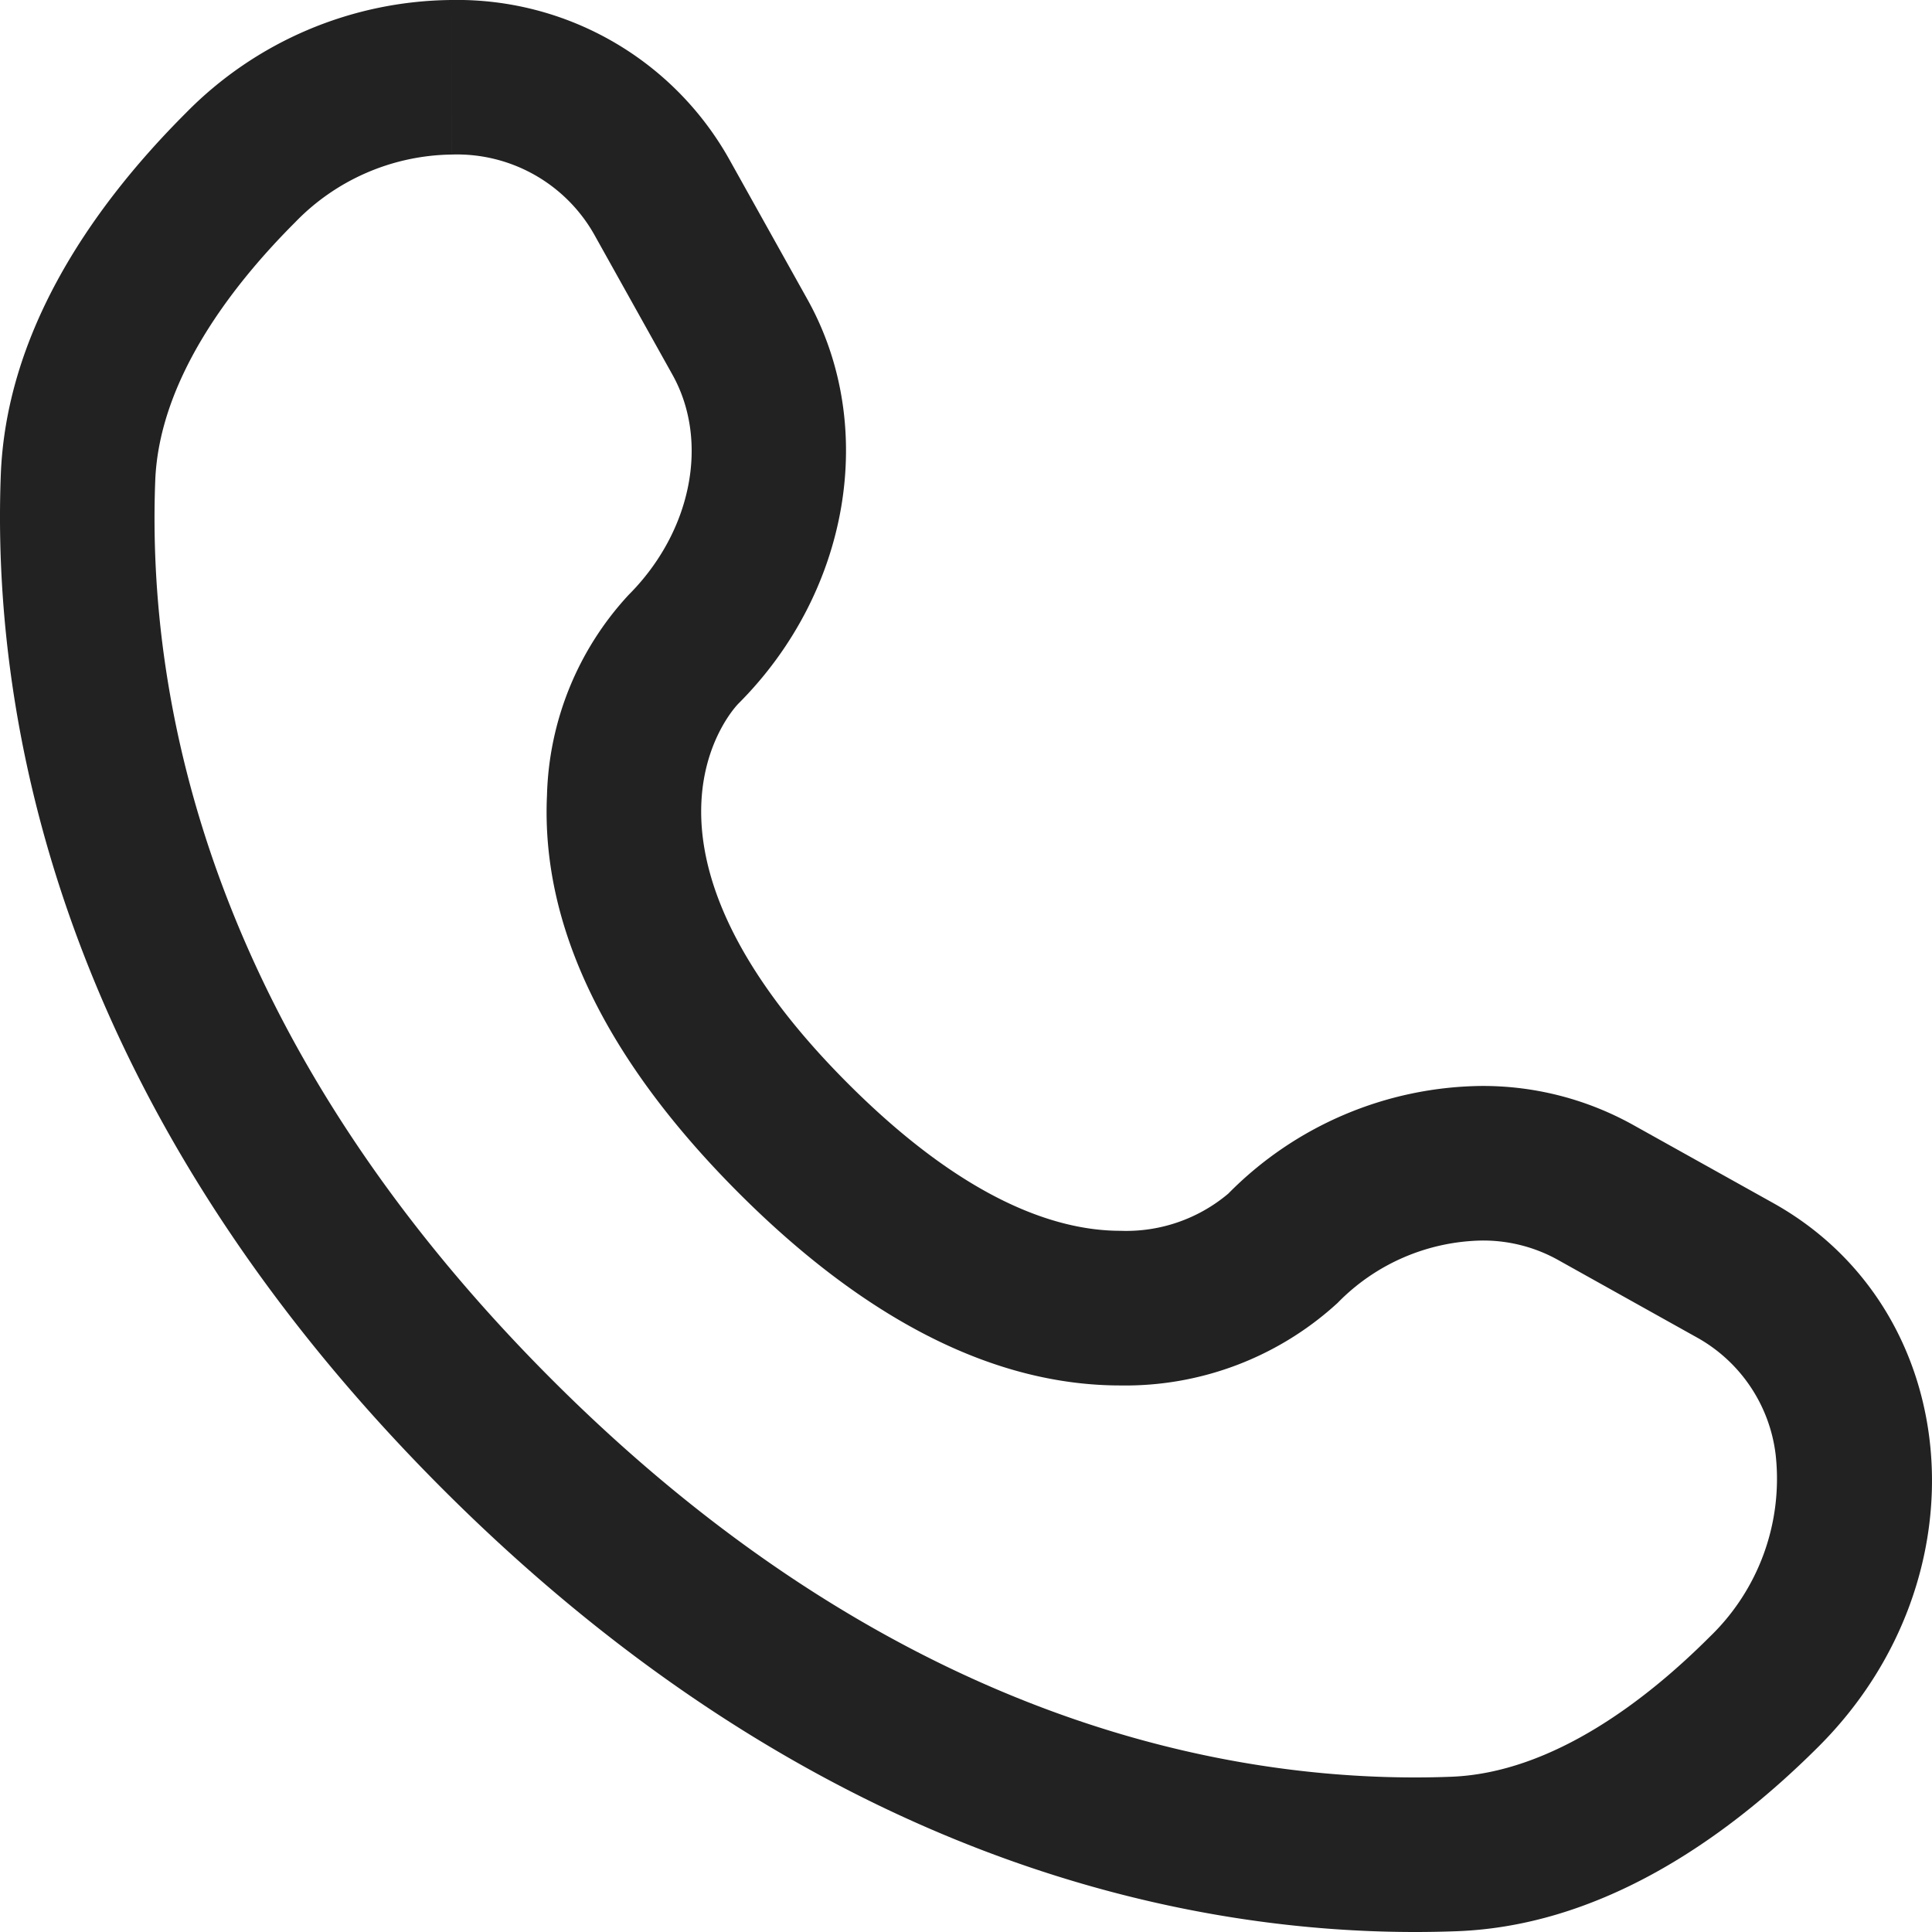
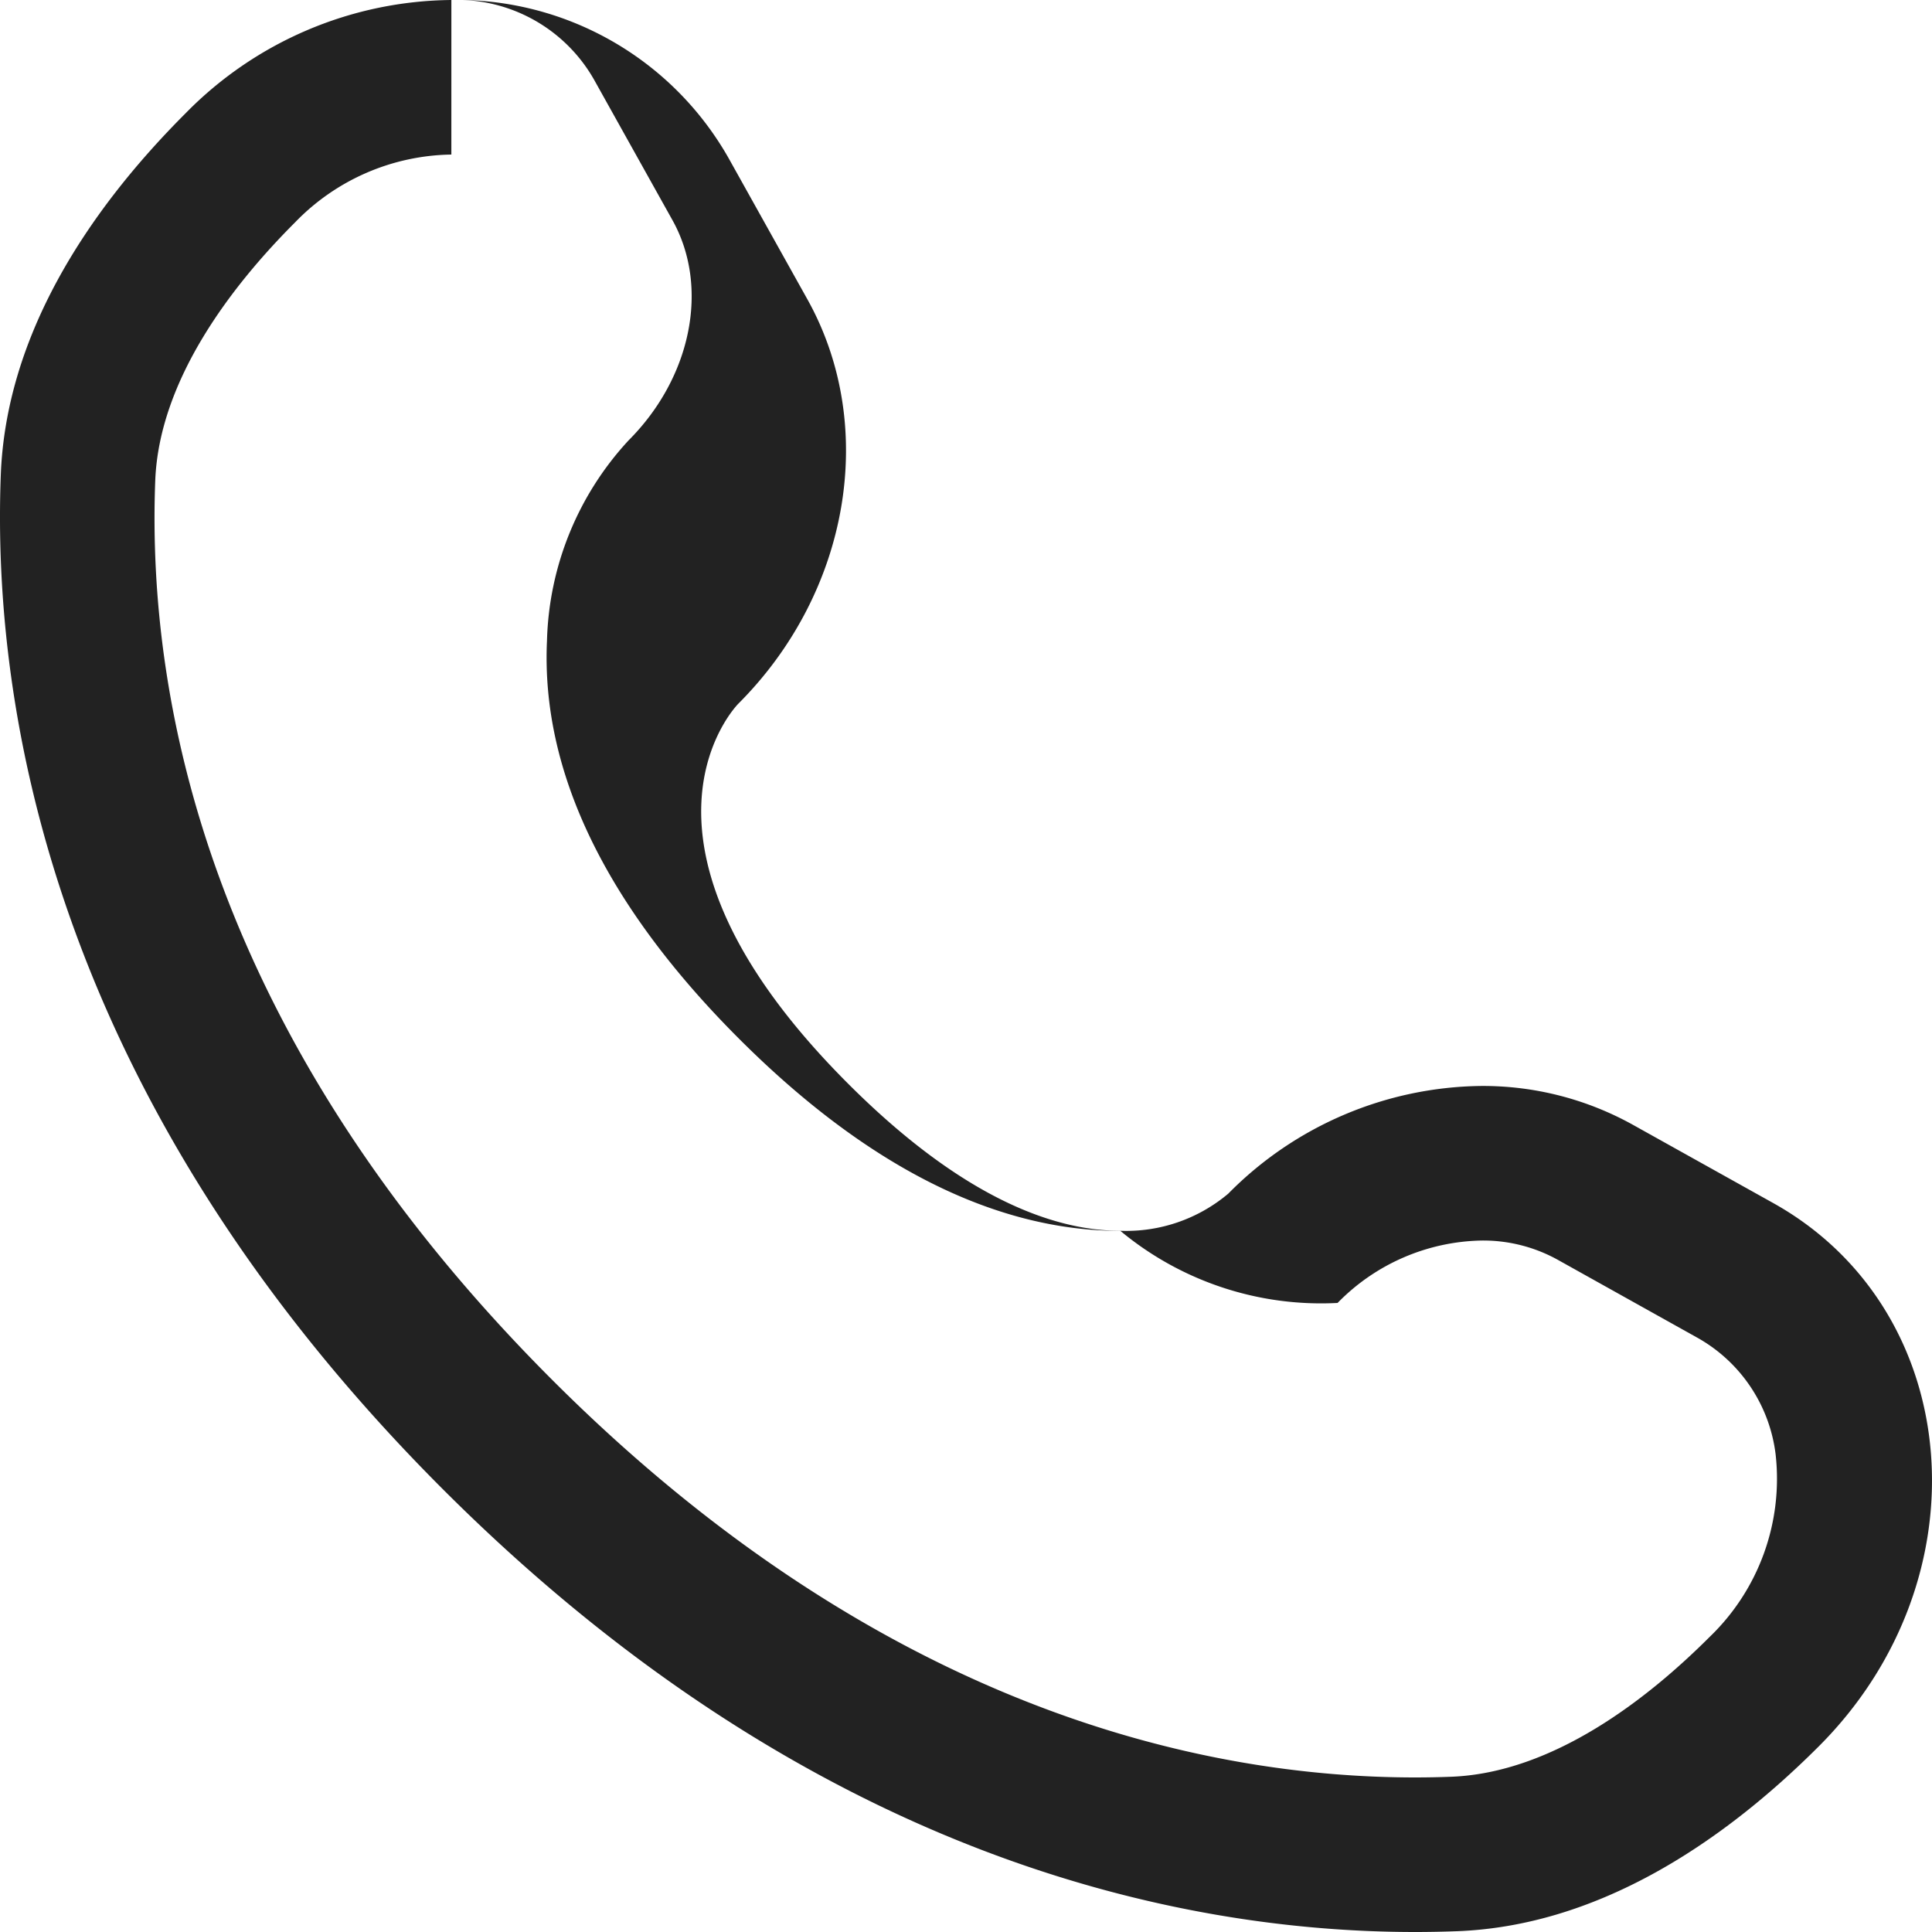
<svg xmlns="http://www.w3.org/2000/svg" width="100" height="100" viewBox="0 0 100 100">
-   <path fill="#222" d="M23.363,0V8a8.158,8.158,0,0,1,7.386,4.125l4.056,7.268c1.925,3.45,1,8.127-2.269,11.4a15.87,15.87,0,0,0-4.224,10.365c-.316,6.761,3.027,13.691,9.934,20.6,6.6,6.6,13.248,9.953,19.746,9.953A16.25,16.25,0,0,0,69.233,67.44a10.691,10.691,0,0,1,7.448-3.23,7.959,7.959,0,0,1,3.926.984l7.268,4.057a8.035,8.035,0,0,1,4.032,6.038,11.35,11.35,0,0,1-3.422,9.443c-3.189,3.189-8.1,7.033-13.371,7.232-.617.024-1.246.036-1.869.036C62.257,92,45.589,88.429,28.58,71.42,10.815,53.655,7.6,36.308,8.035,24.885c.2-5.273,4.043-10.181,7.233-13.37A11.467,11.467,0,0,1,23.362,8Zm0,0A19.5,19.5,0,0,0,9.611,5.858C4.38,11.089.309,17.5.041,24.582c-.453,11.926,2.566,32.179,22.882,52.5C42.054,96.208,61.126,100,73.245,100c.751,0,1.477-.015,2.173-.041,7.084-.268,13.493-4.339,18.724-9.57,8.706-8.707,7.536-22.6-2.369-28.124L84.5,58.209a15.987,15.987,0,0,0-7.824-2,18.676,18.676,0,0,0-13.1,5.573,8.194,8.194,0,0,1-5.584,1.924c-3.317,0-8.06-1.581-14.089-7.61-12.679-12.68-5.687-19.673-5.687-19.673,5.766-5.766,7.235-14.37,3.575-20.93L37.735,8.226A16.147,16.147,0,0,0,23.362,0" />
+   <path fill="#222" d="M23.363,0a8.158,8.158,0,0,1,7.386,4.125l4.056,7.268c1.925,3.45,1,8.127-2.269,11.4a15.87,15.87,0,0,0-4.224,10.365c-.316,6.761,3.027,13.691,9.934,20.6,6.6,6.6,13.248,9.953,19.746,9.953A16.25,16.25,0,0,0,69.233,67.44a10.691,10.691,0,0,1,7.448-3.23,7.959,7.959,0,0,1,3.926.984l7.268,4.057a8.035,8.035,0,0,1,4.032,6.038,11.35,11.35,0,0,1-3.422,9.443c-3.189,3.189-8.1,7.033-13.371,7.232-.617.024-1.246.036-1.869.036C62.257,92,45.589,88.429,28.58,71.42,10.815,53.655,7.6,36.308,8.035,24.885c.2-5.273,4.043-10.181,7.233-13.37A11.467,11.467,0,0,1,23.362,8Zm0,0A19.5,19.5,0,0,0,9.611,5.858C4.38,11.089.309,17.5.041,24.582c-.453,11.926,2.566,32.179,22.882,52.5C42.054,96.208,61.126,100,73.245,100c.751,0,1.477-.015,2.173-.041,7.084-.268,13.493-4.339,18.724-9.57,8.706-8.707,7.536-22.6-2.369-28.124L84.5,58.209a15.987,15.987,0,0,0-7.824-2,18.676,18.676,0,0,0-13.1,5.573,8.194,8.194,0,0,1-5.584,1.924c-3.317,0-8.06-1.581-14.089-7.61-12.679-12.68-5.687-19.673-5.687-19.673,5.766-5.766,7.235-14.37,3.575-20.93L37.735,8.226A16.147,16.147,0,0,0,23.362,0" />
</svg>